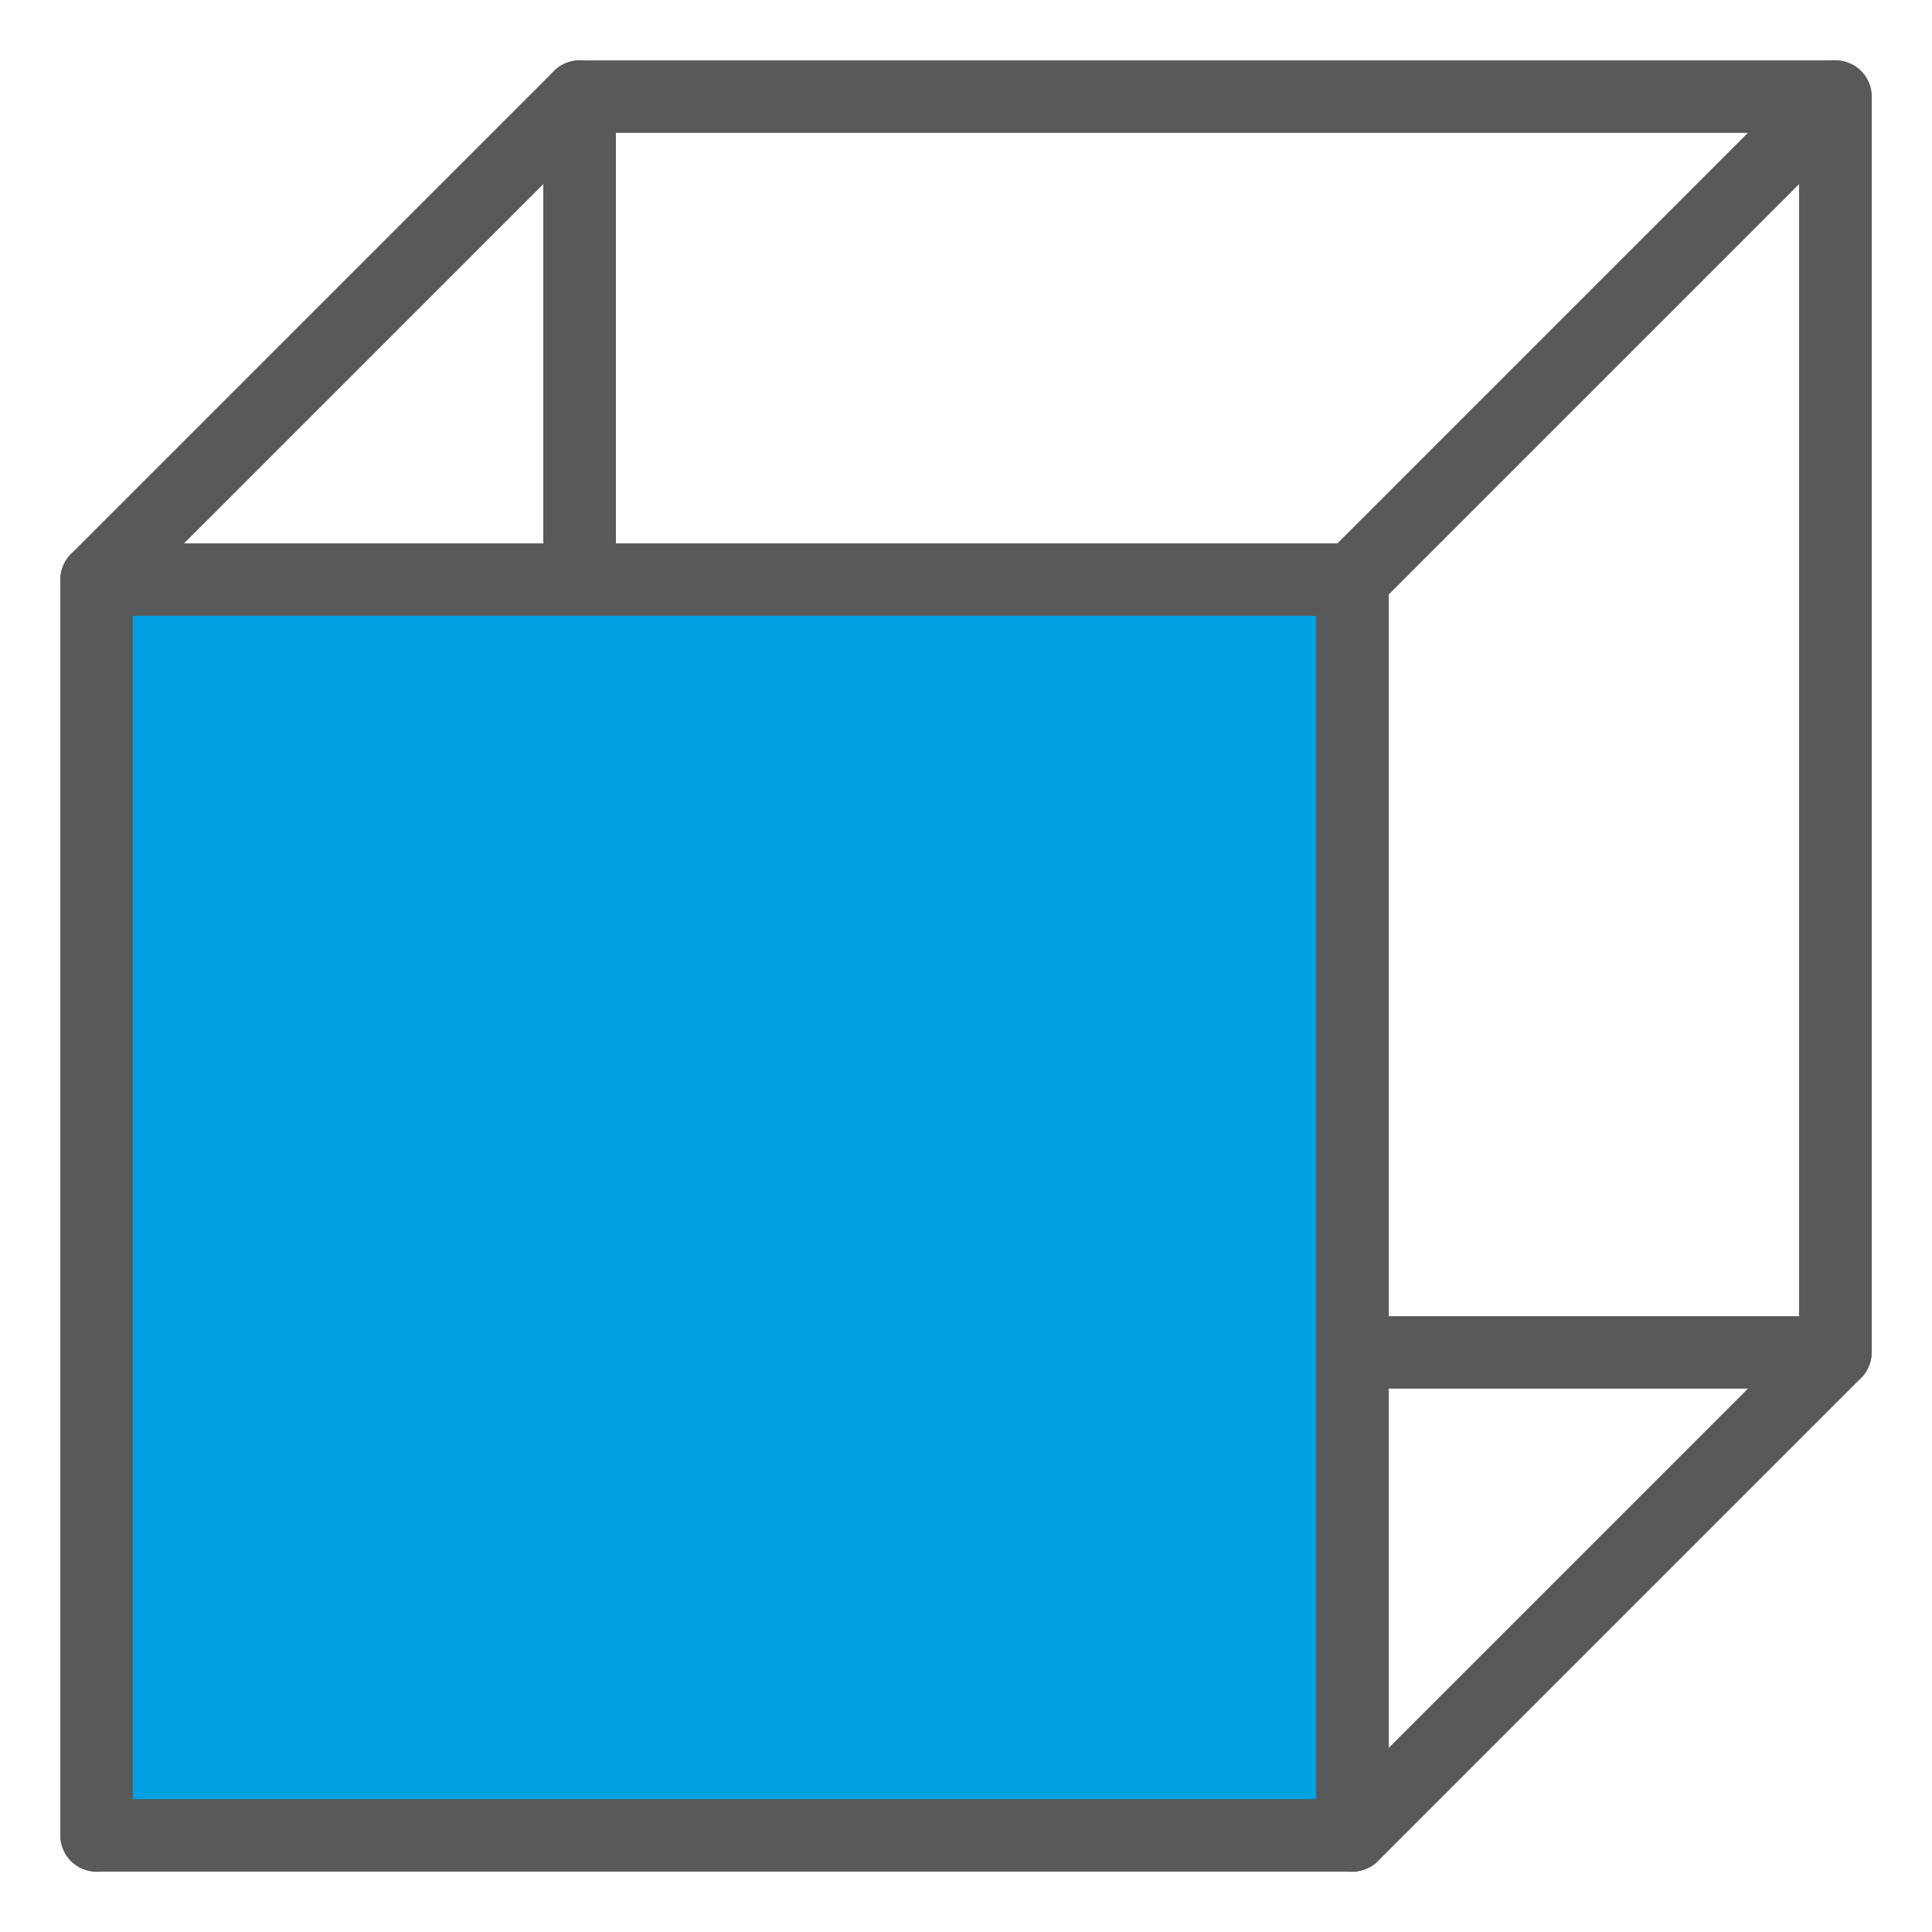
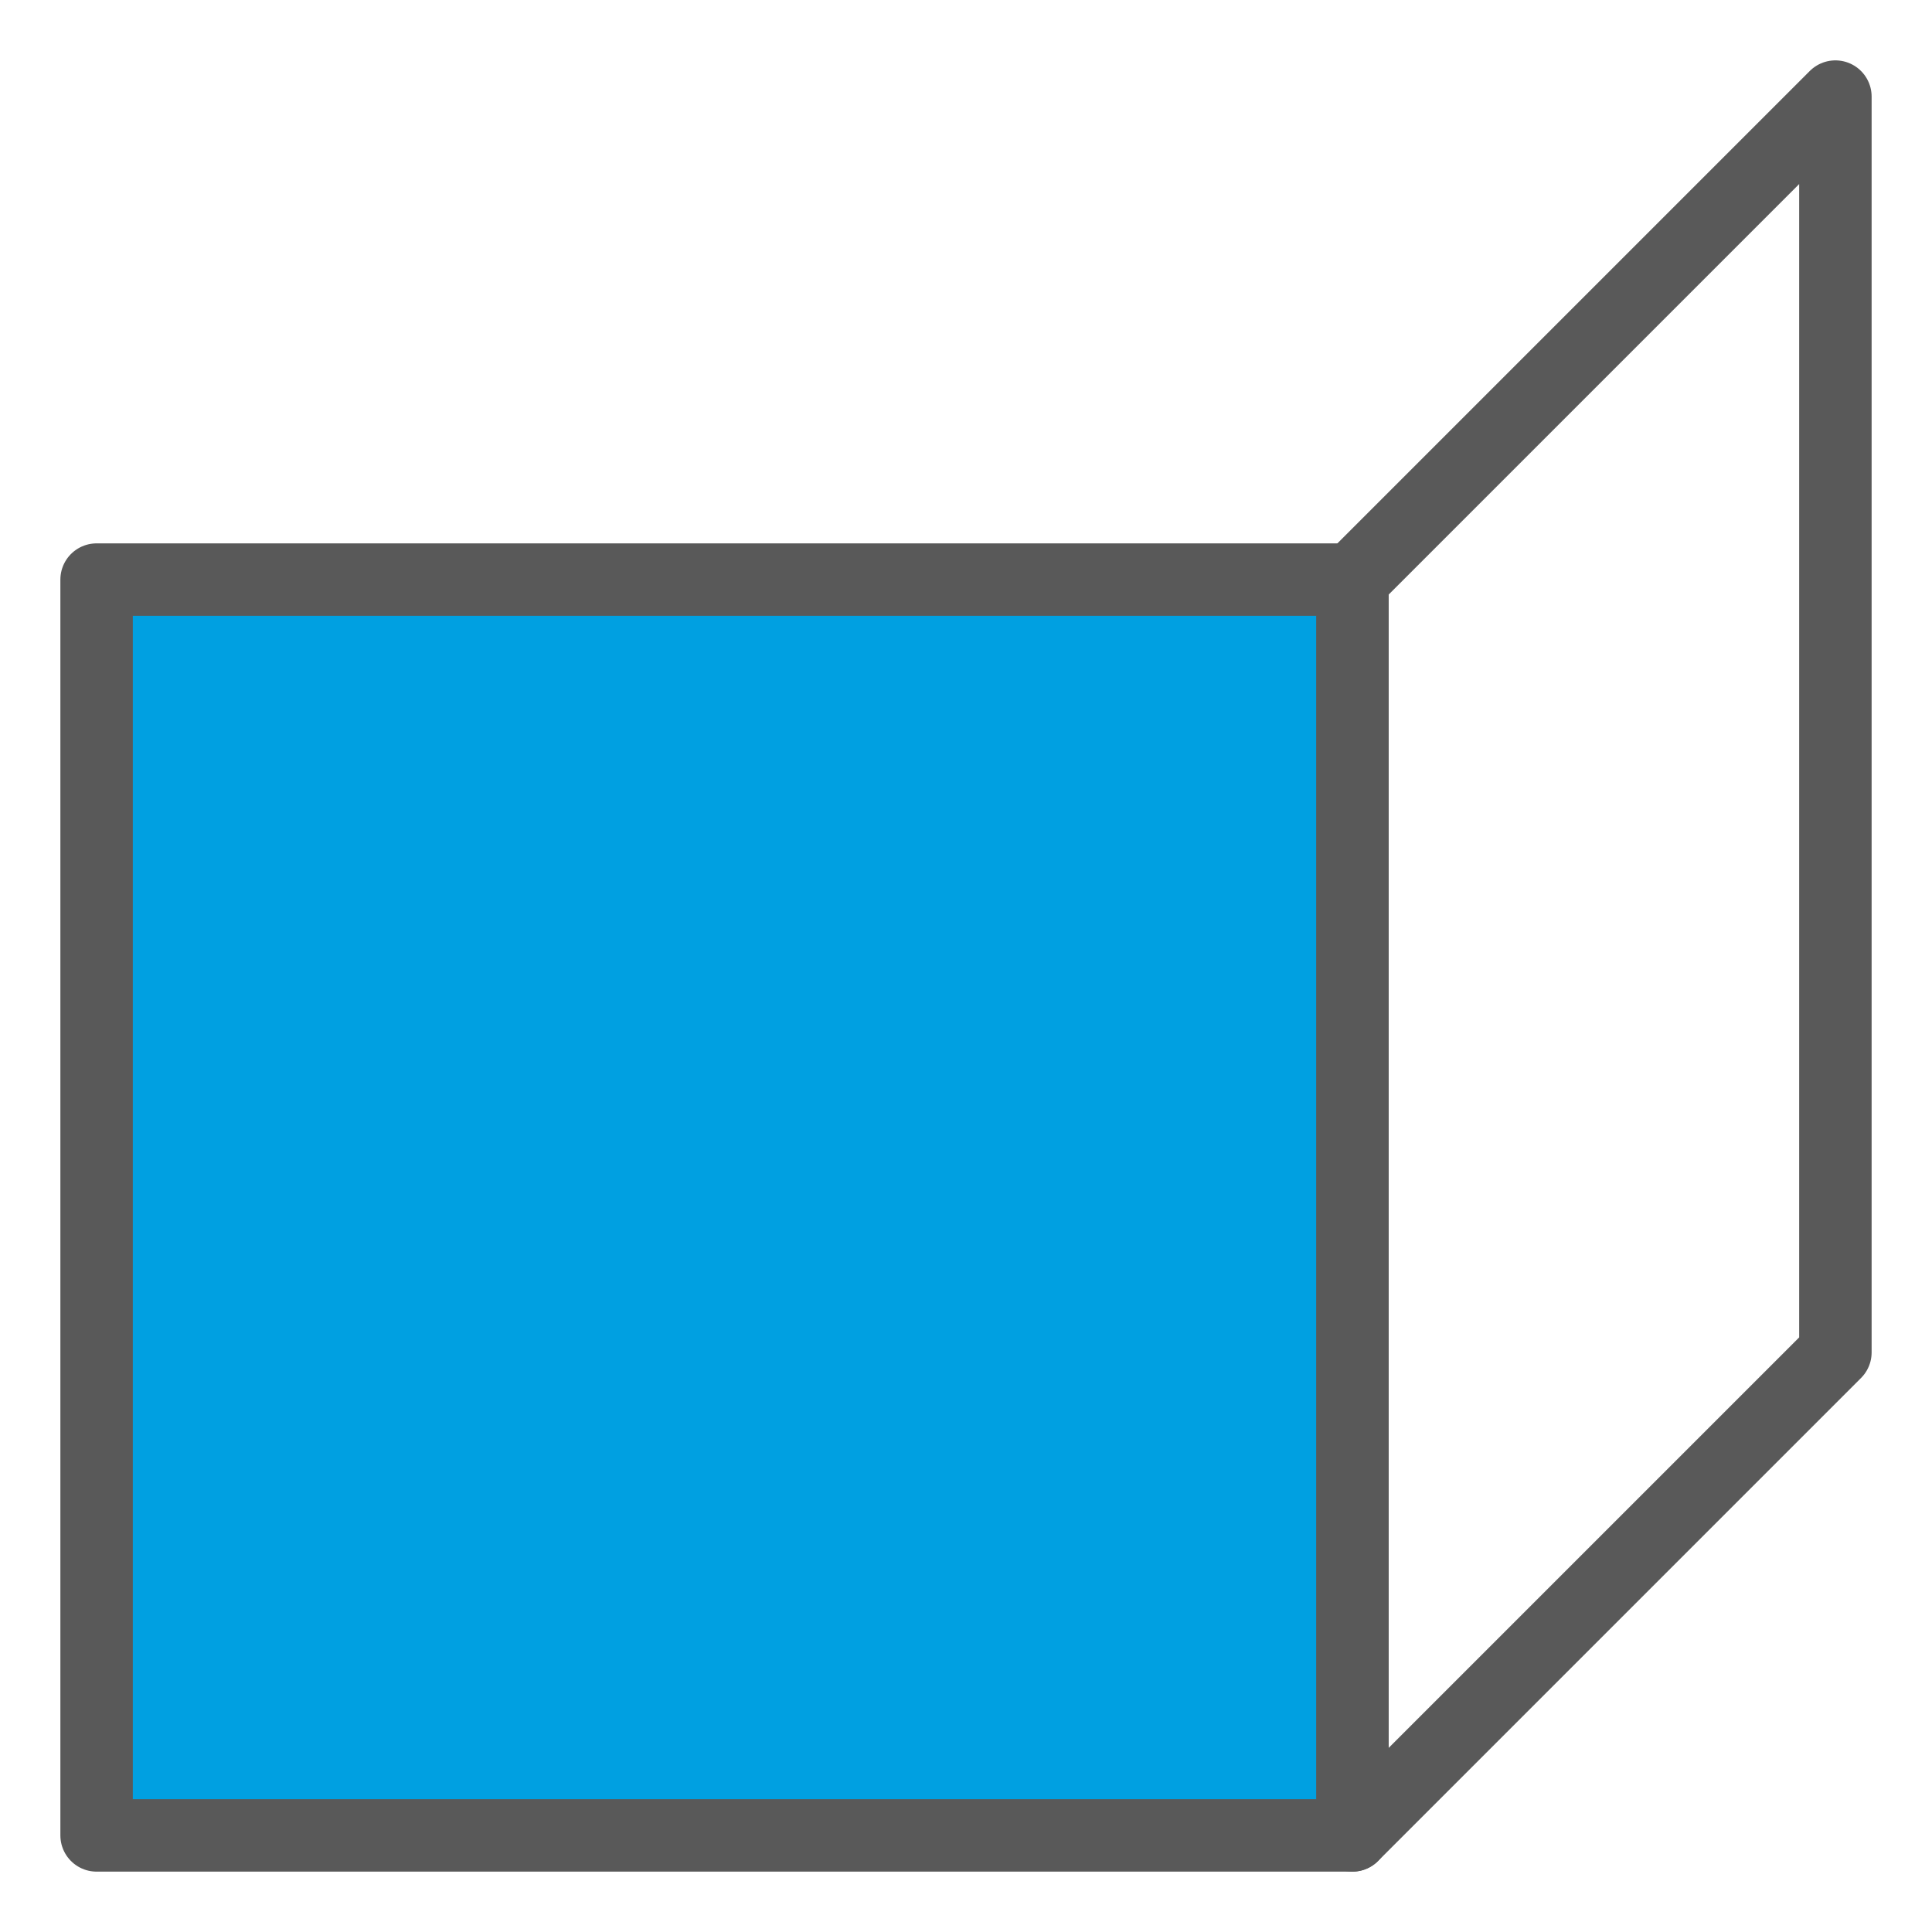
<svg xmlns="http://www.w3.org/2000/svg" id="图层_1" data-name="图层 1" viewBox="0 0 20 20">
  <defs>
    <style>.cls-1{fill:none;}.cls-1,.cls-2{stroke:#595959;stroke-linejoin:round;stroke-width:0.75px;}.cls-2{fill:#00a0e1;}</style>
  </defs>
-   <rect class="cls-1" x="6" y="1" width="13" height="13" />
  <polygon class="cls-1" points="19 14 14 19 14 6 19 1 19 14" />
-   <polygon class="cls-1" points="6 14 1 19 1 6 6 1 6 14" />
  <rect class="cls-2" x="1" y="6" width="13" height="13" />
</svg>